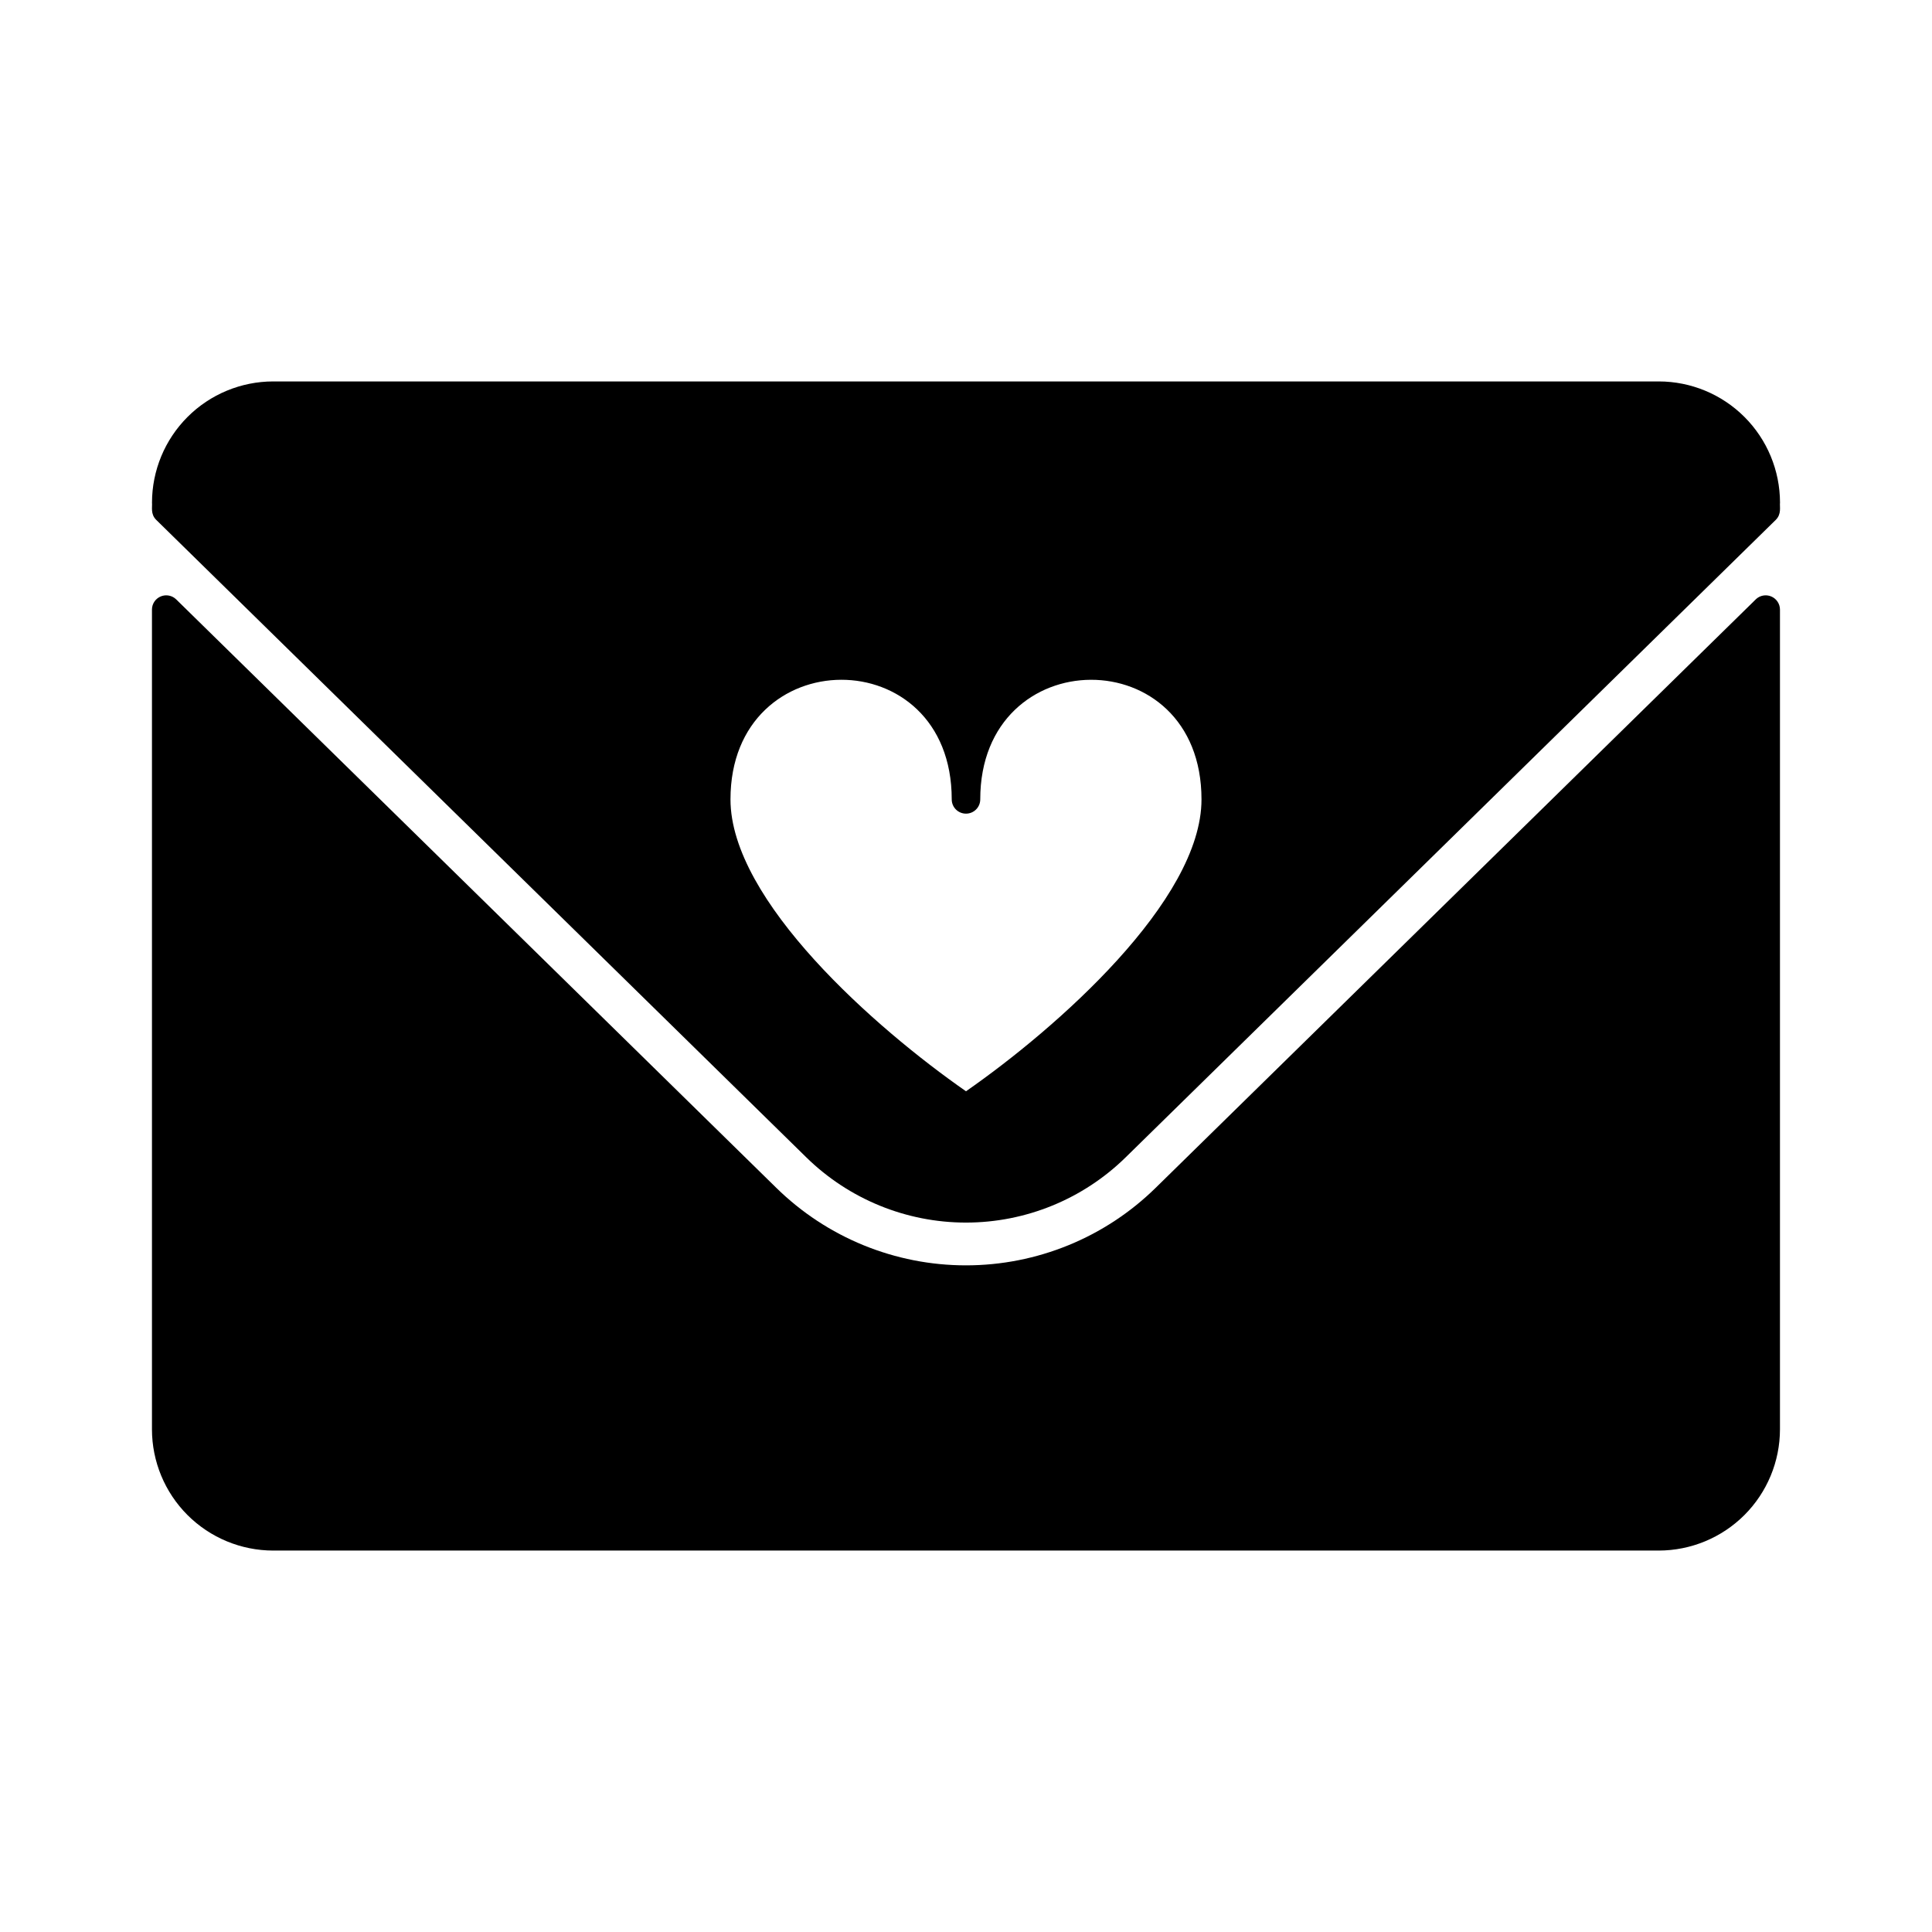
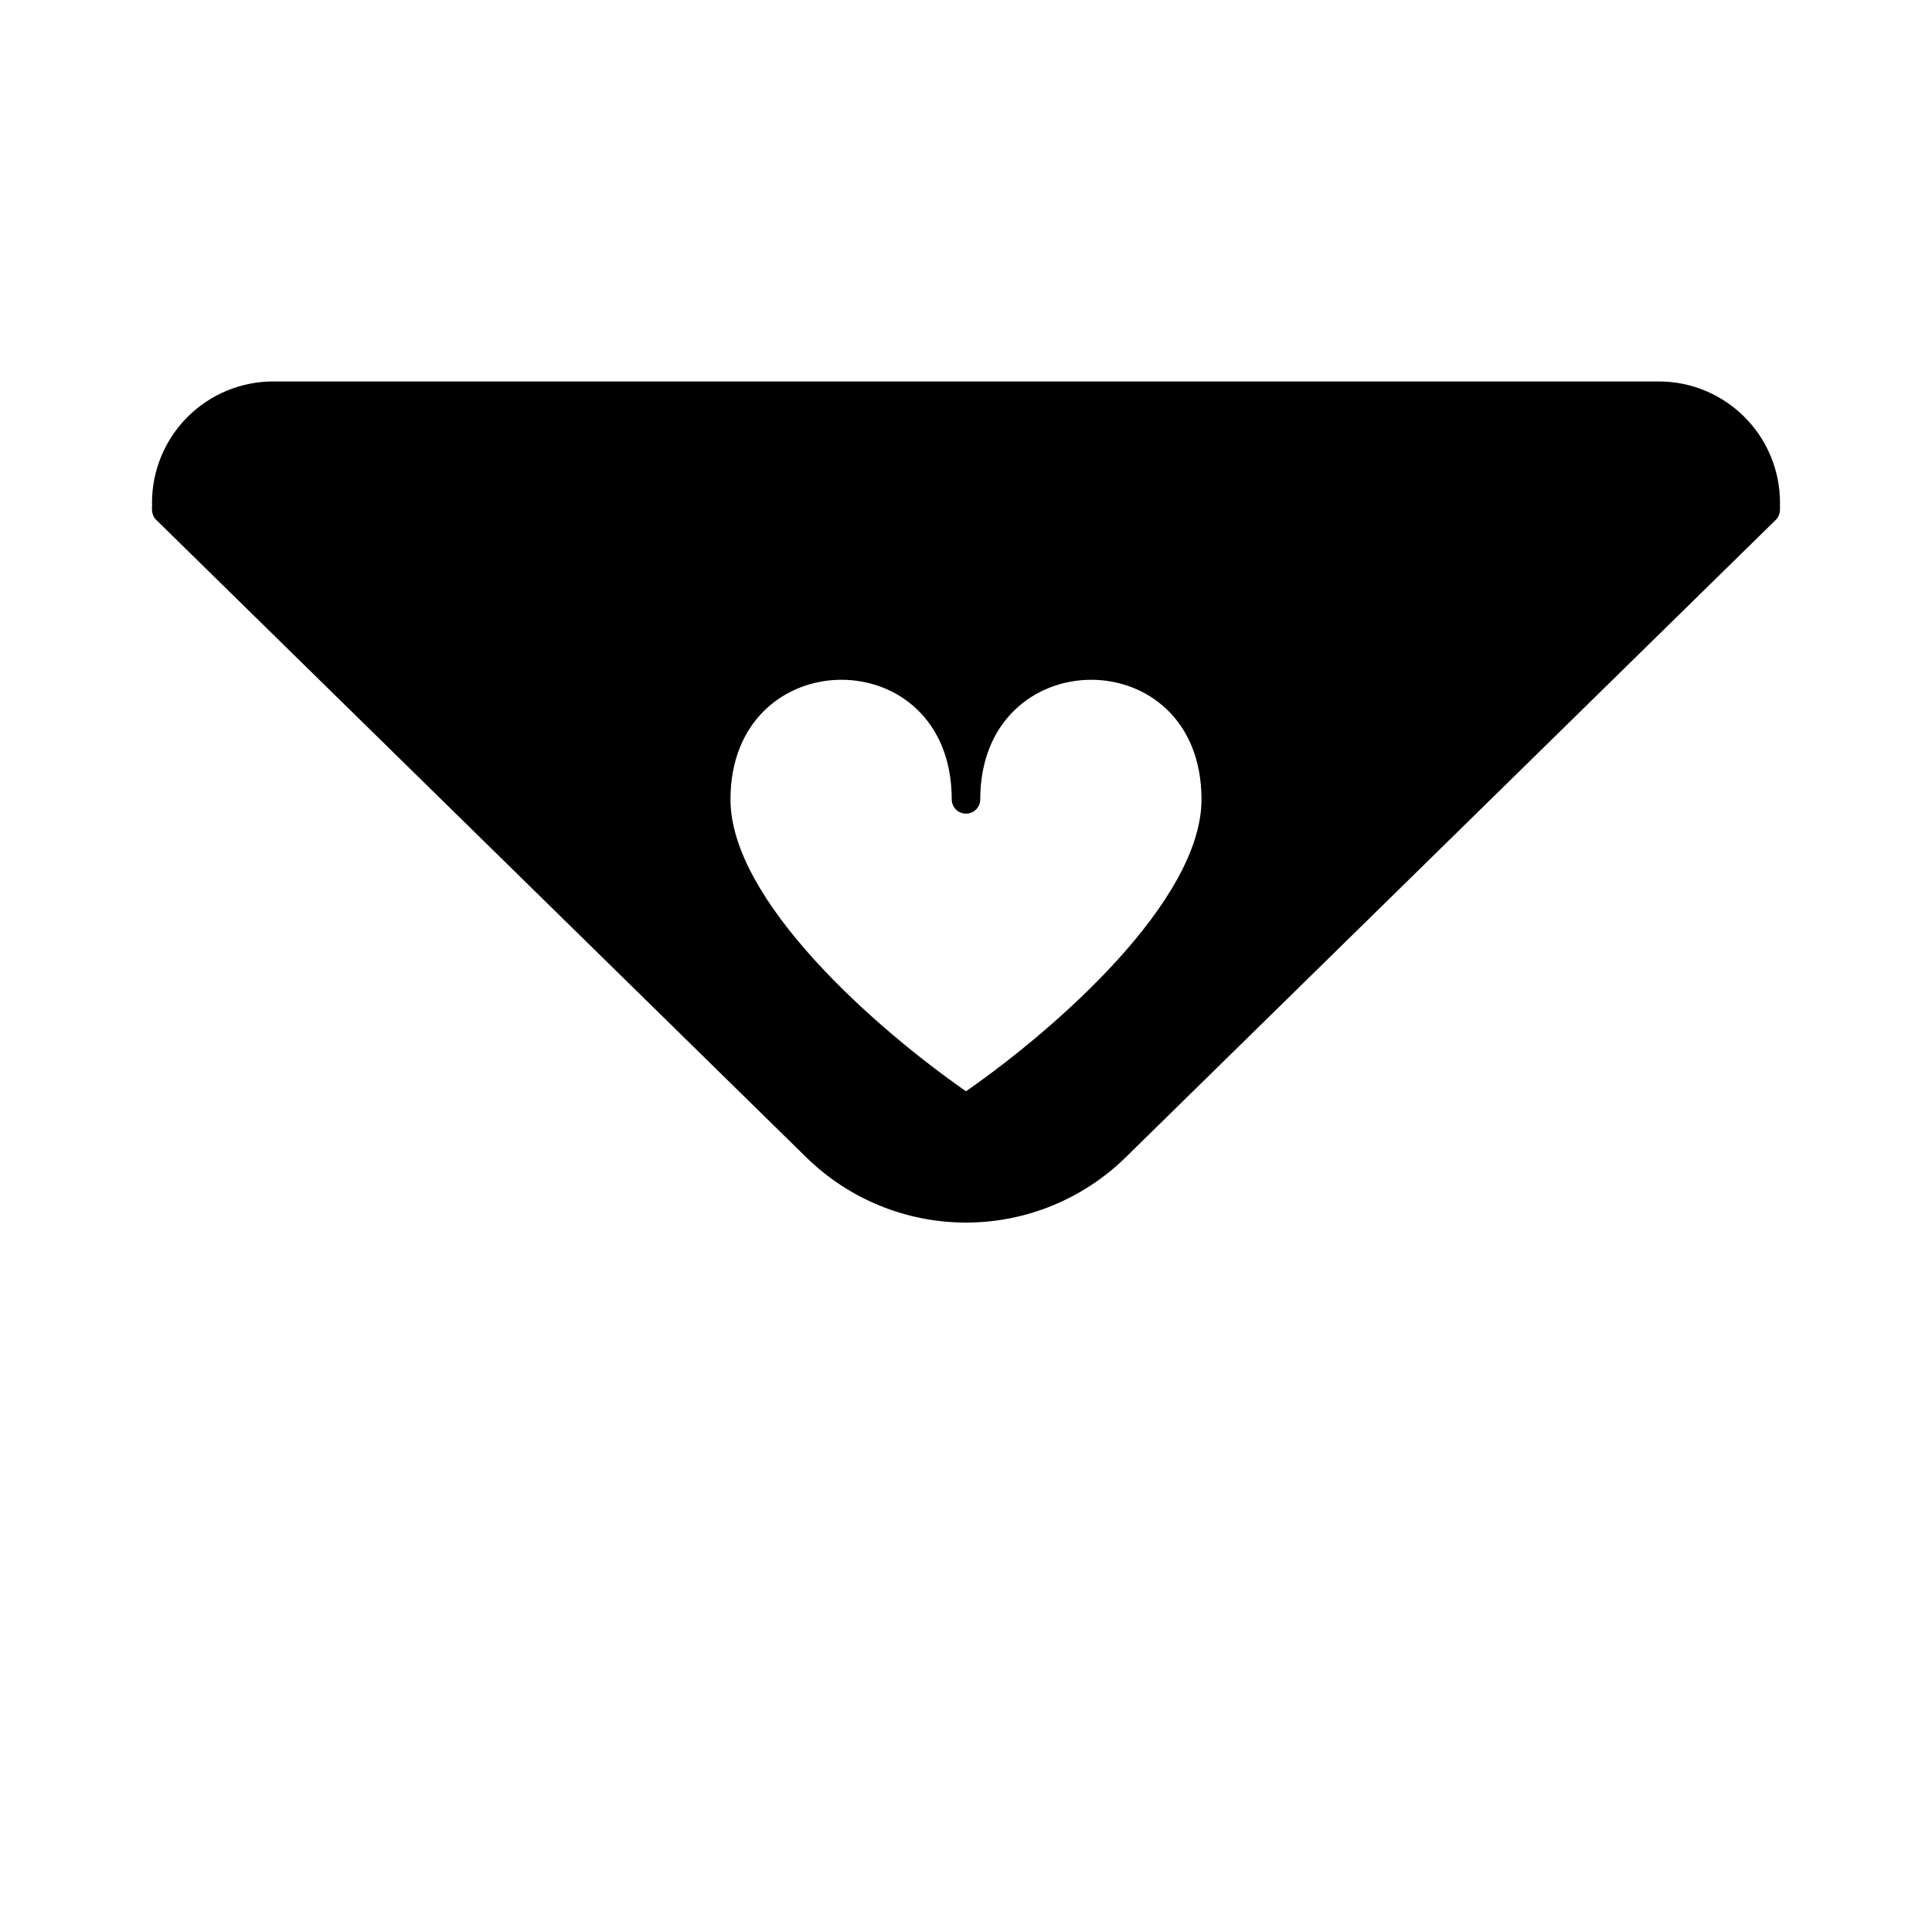
<svg xmlns="http://www.w3.org/2000/svg" fill="#000000" width="800px" height="800px" version="1.1" viewBox="144 144 512 512">
  <g>
-     <path d="m609.29 302.85-159.03 155.94c-13.418 13.168-31.469 20.543-50.27 20.543-18.797 0-36.848-7.375-50.266-20.547l-159.03-155.94c-1.086-1.062-2.703-1.371-4.106-0.781s-2.316 1.961-2.316 3.481v217.25c0.008 8.516 3.394 16.68 9.414 22.703 6.023 6.019 14.188 9.406 22.703 9.418h367.2c8.516-0.012 16.68-3.398 22.703-9.418 6.019-6.023 9.406-14.188 9.418-22.703v-217.25c-0.004-1.523-0.918-2.891-2.32-3.481-1.398-0.59-3.019-0.281-4.106 0.781z" />
    <path d="m615.72 277.2c-0.012-8.516-3.398-16.68-9.418-22.699-6.023-6.023-14.188-9.41-22.703-9.418h-367.2c-8.516 0.008-16.68 3.394-22.703 9.418-6.019 6.019-9.406 14.184-9.414 22.699 0.121 1.141-0.457 3.027 1.133 4.586l172.25 168.91c11.301 11.086 26.5 17.301 42.332 17.301s31.031-6.215 42.328-17.301l172.26-168.91c1.586-1.559 1.012-3.453 1.133-4.586zm-215.72 156c-23.934-16.652-62.414-50.504-62.414-77.355 0-42.074 58.633-42.453 58.633 0v0.004c0 2.086 1.691 3.777 3.781 3.777 2.086 0 3.777-1.691 3.777-3.777 0-42.074 58.633-42.453 58.633 0 0 26.852-38.488 60.711-62.41 77.352z" />
  </g>
</svg>